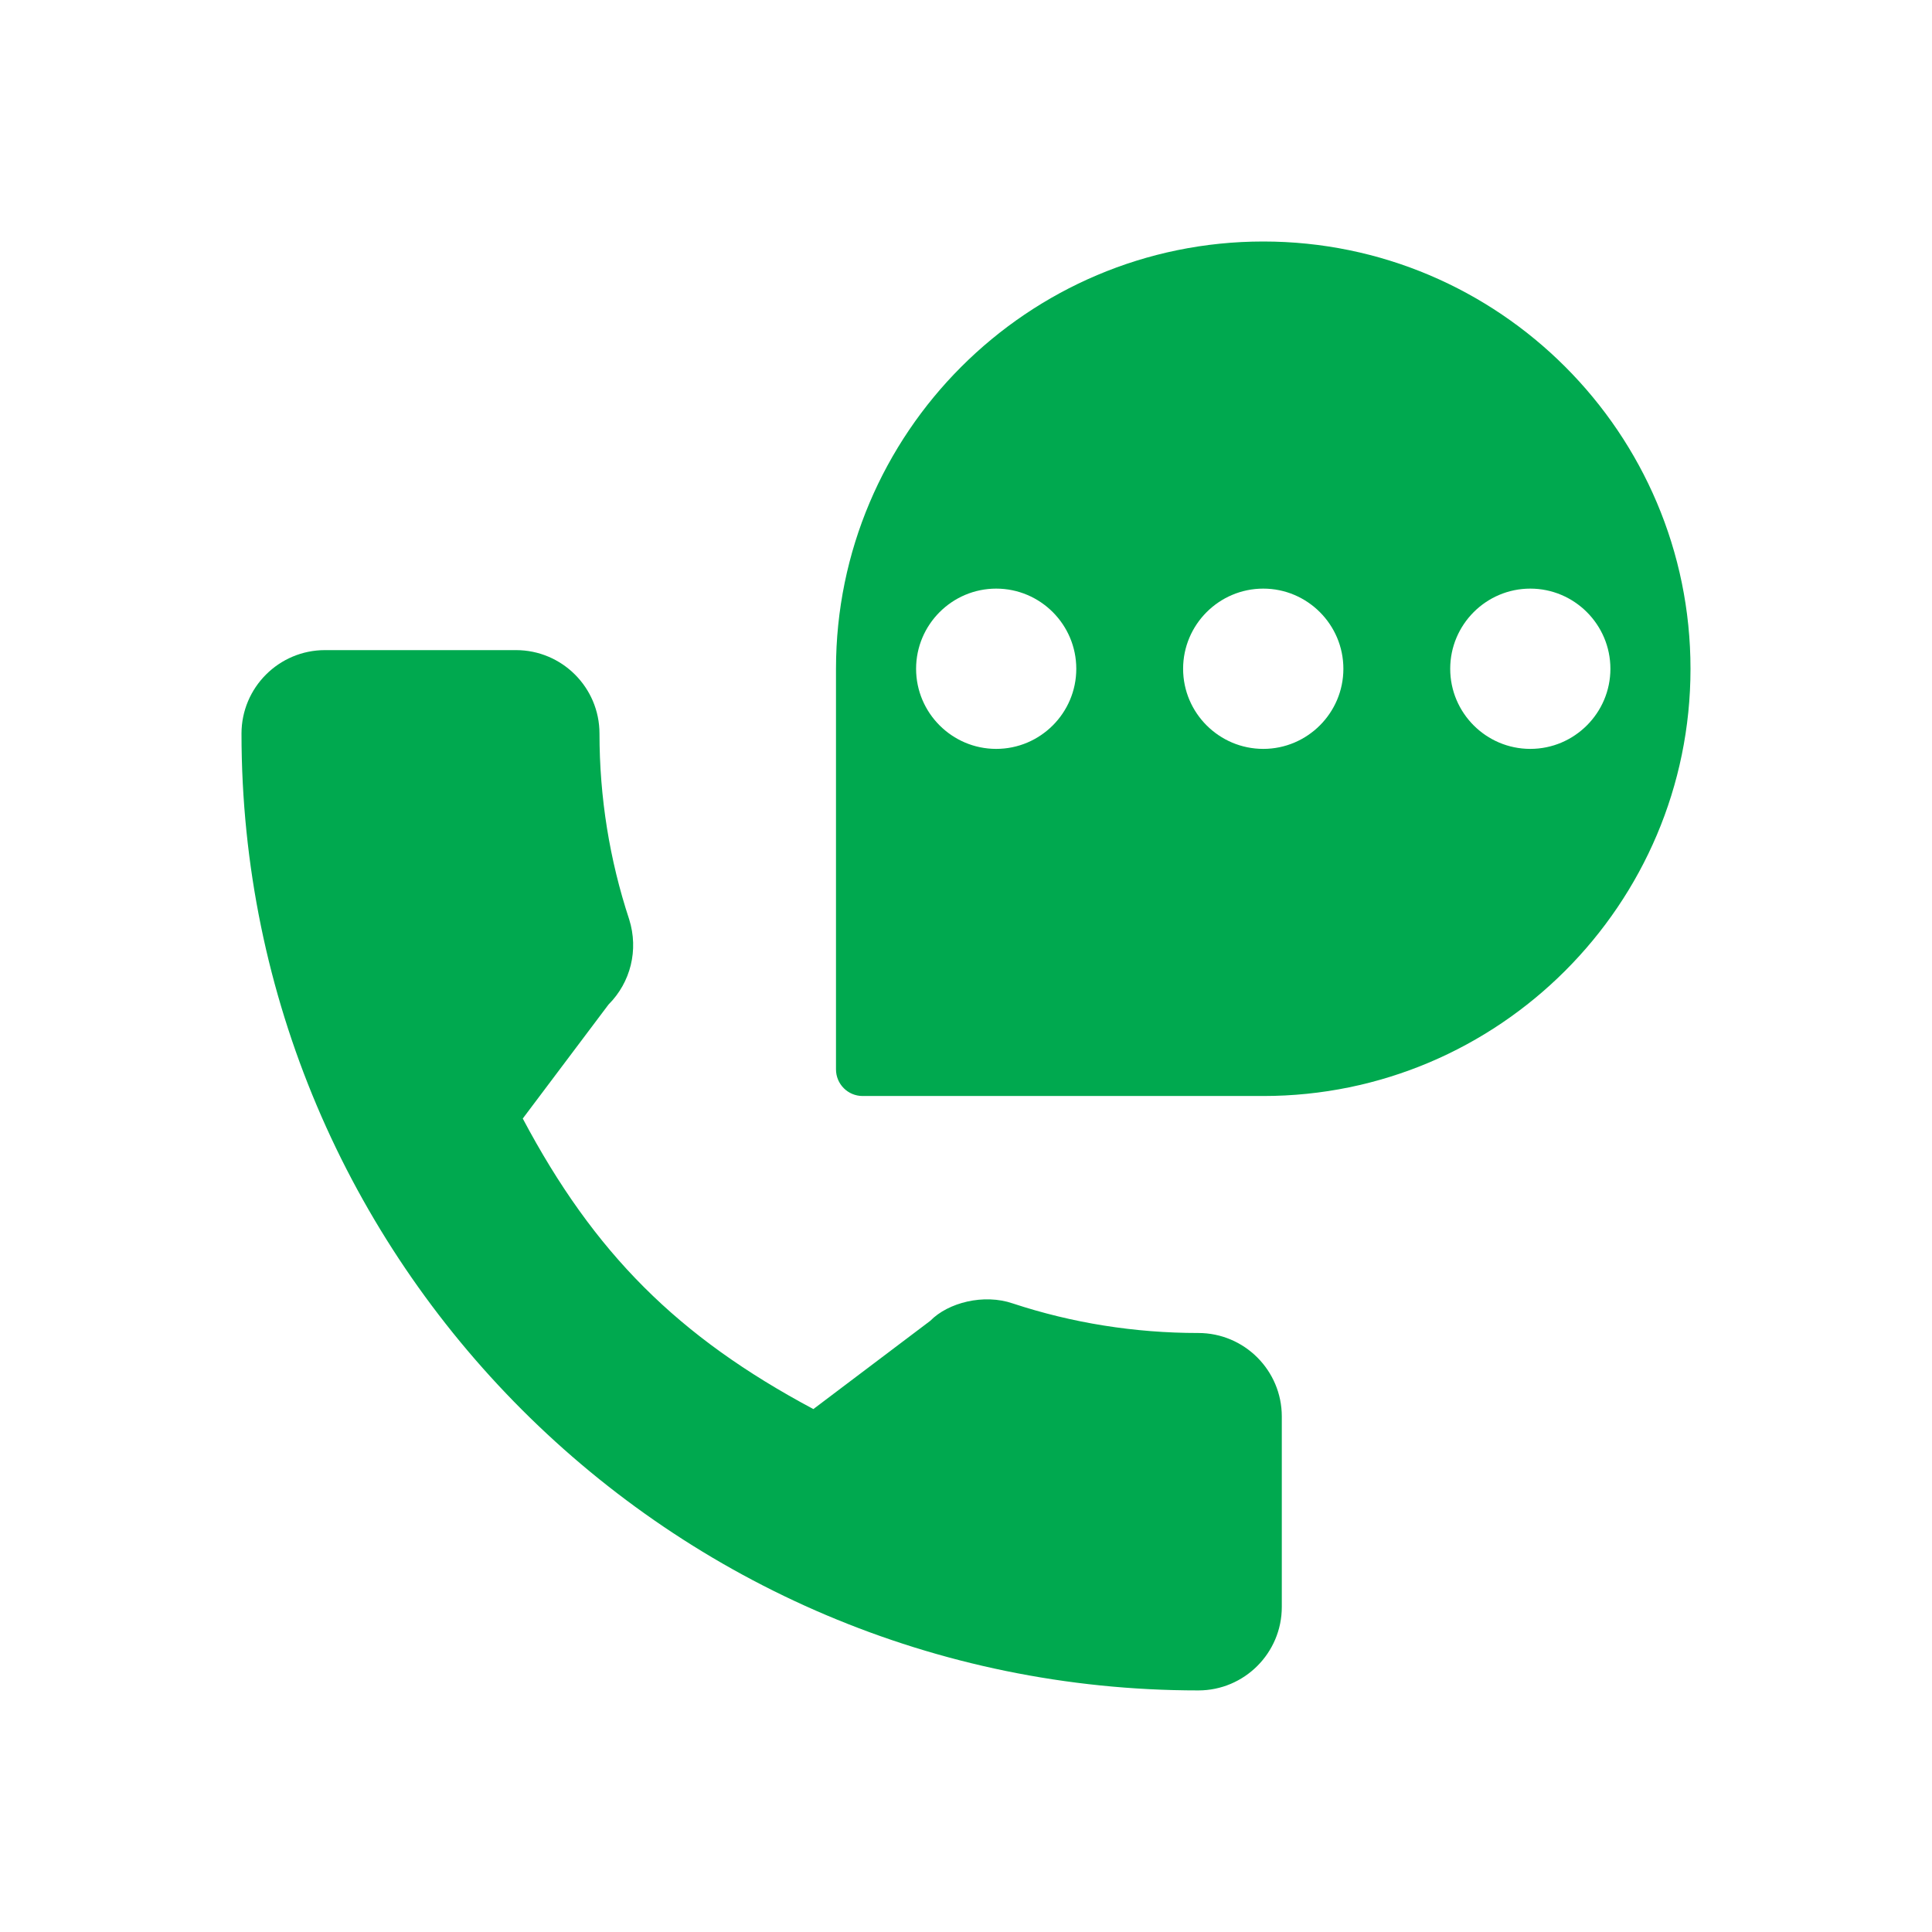
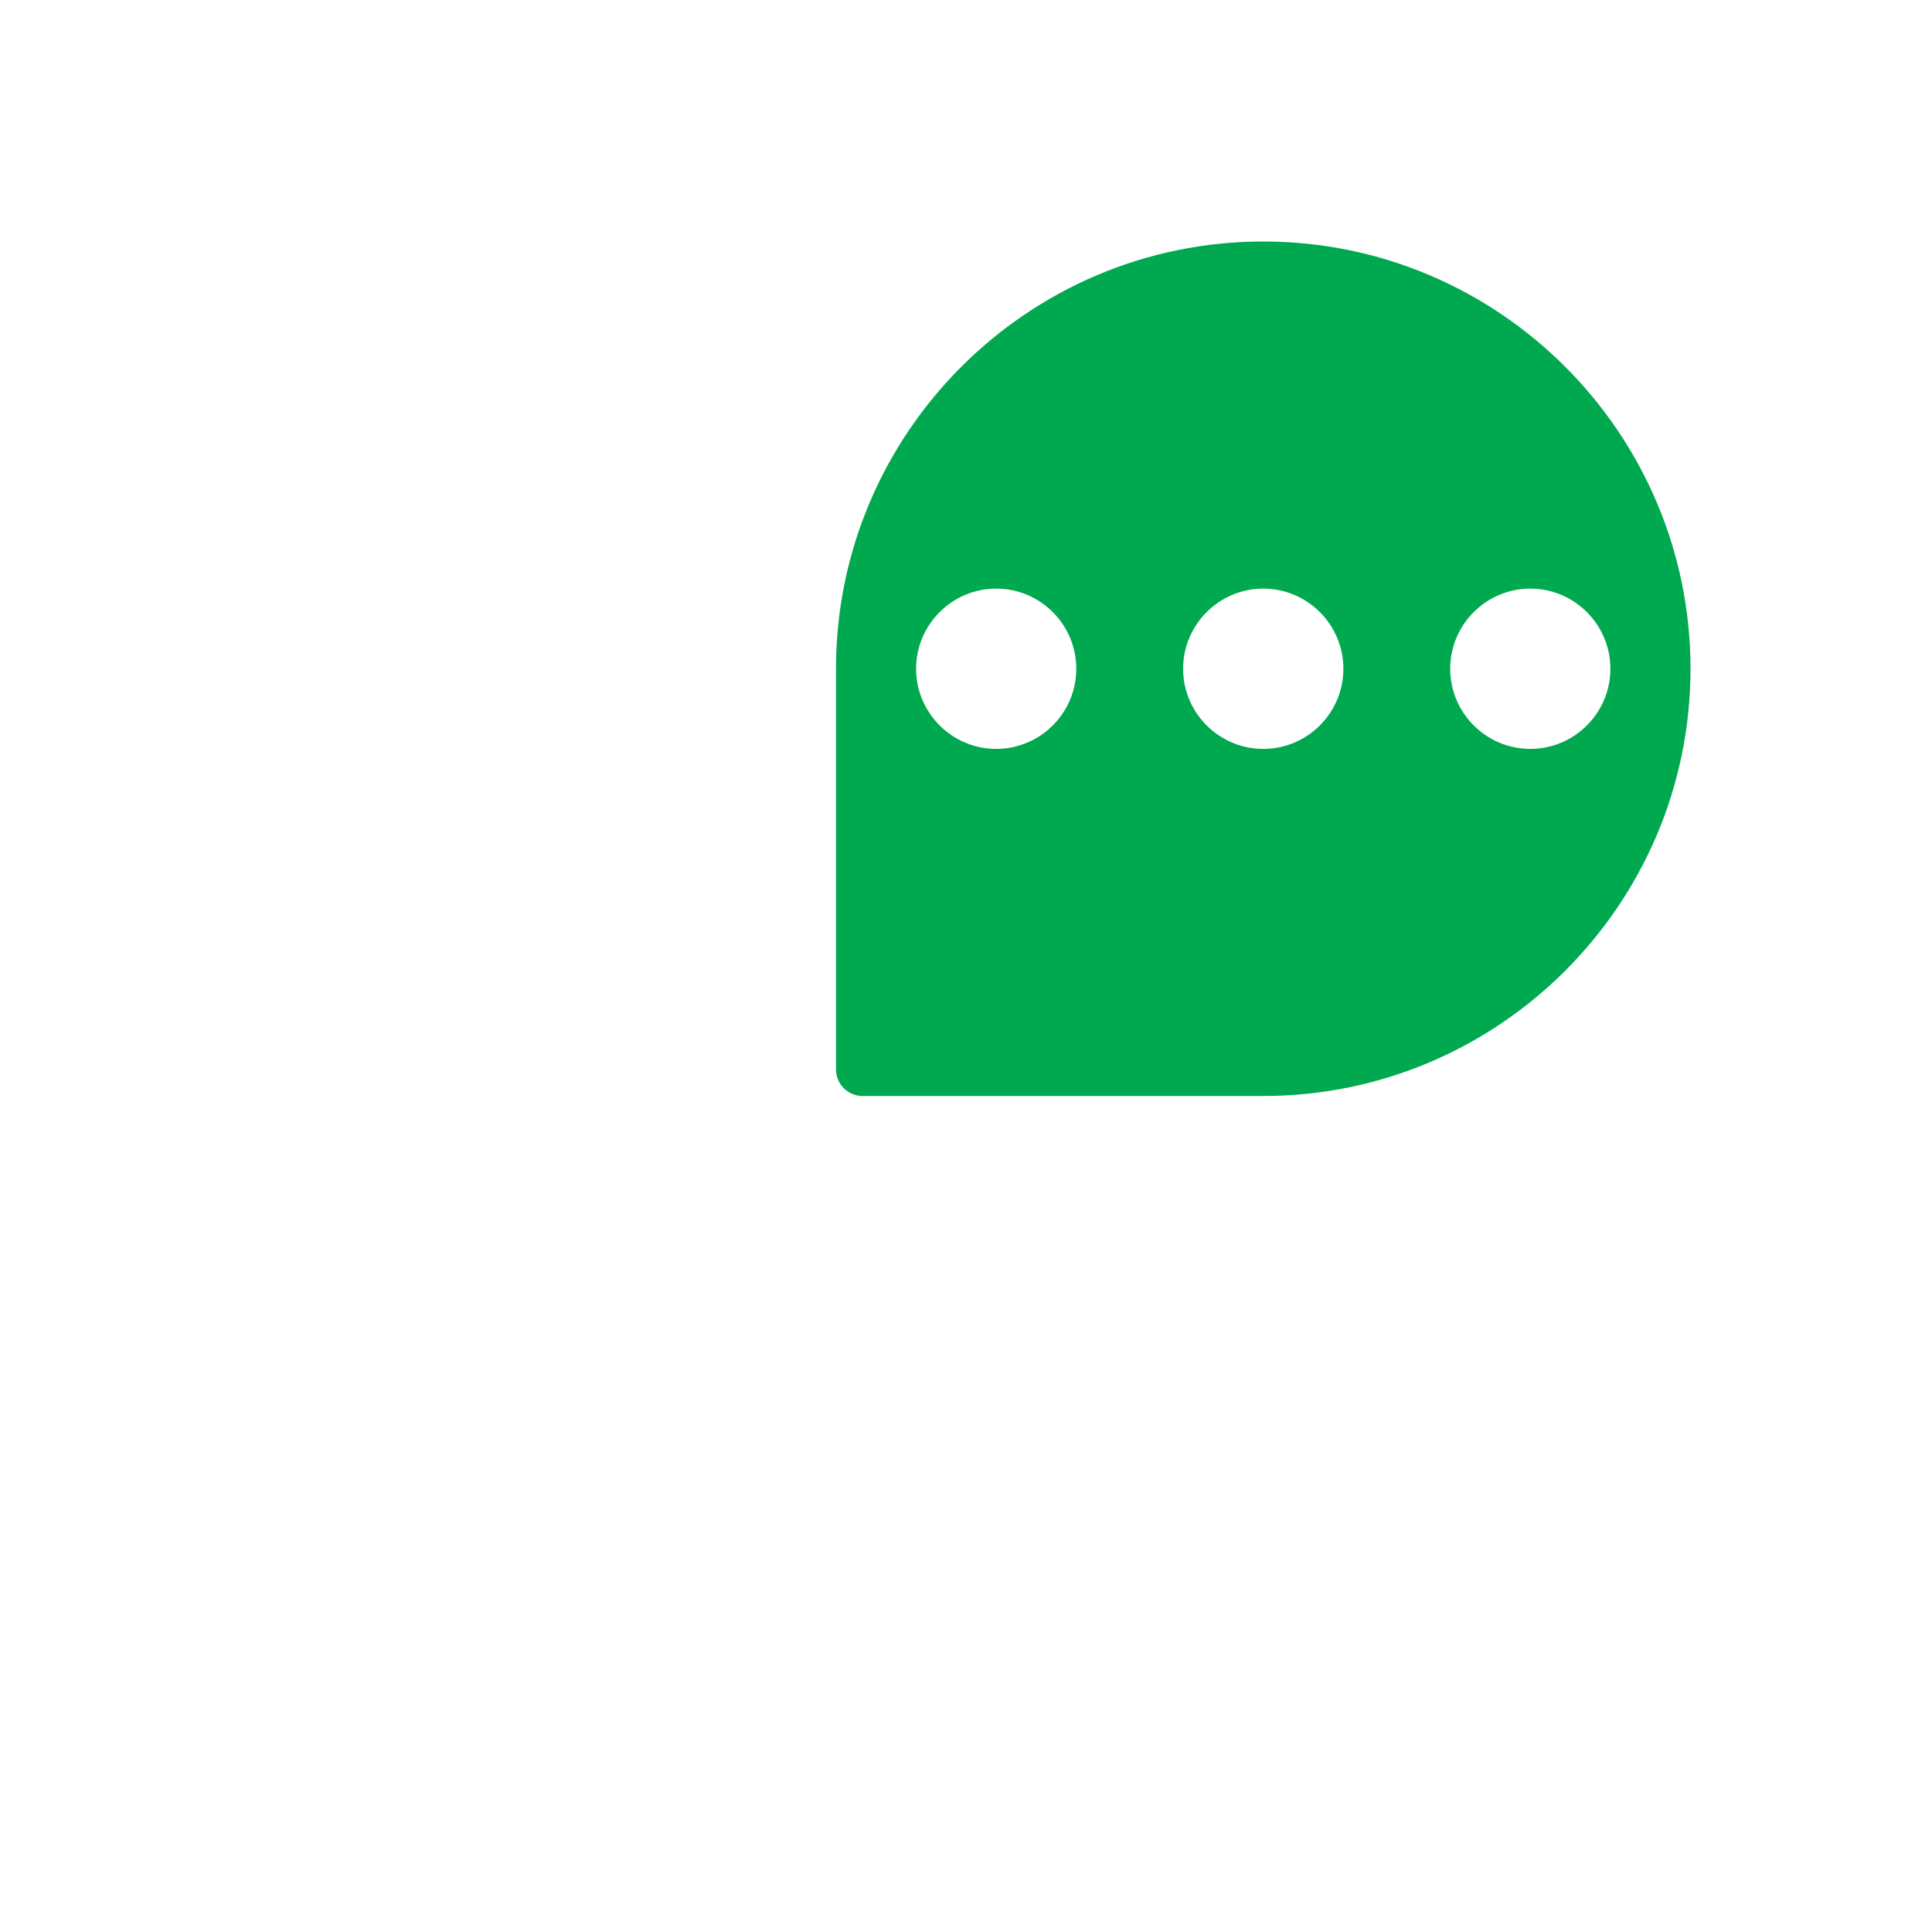
<svg xmlns="http://www.w3.org/2000/svg" width="24" height="24" viewBox="0 0 24 24" fill="none">
-   <path d="M14.886 16.559C14.095 16.559 13.318 16.435 12.582 16.192C12.221 16.068 11.778 16.181 11.557 16.407L10.104 17.504C8.419 16.605 7.381 15.567 6.494 13.895L7.559 12.479C7.835 12.203 7.935 11.8 7.816 11.421C7.572 10.681 7.447 9.905 7.447 9.113C7.447 8.541 6.982 8.076 6.41 8.076H4.037C3.465 8.076 3 8.541 3 9.113C3 15.667 8.332 20.999 14.886 20.999C15.458 20.999 15.923 20.534 15.923 19.962V17.596C15.923 17.024 15.458 16.559 14.886 16.559V16.559Z" fill="#00A94F" />
  <path d="M15.693 3C12.766 3 10.385 5.381 10.385 8.308V13.284C10.385 13.467 10.533 13.615 10.716 13.615H15.693C18.619 13.615 21 11.234 21 8.308C21 5.381 18.619 3 15.693 3ZM12.375 9.303C11.827 9.303 11.38 8.856 11.38 8.308C11.38 7.759 11.827 7.312 12.375 7.312C12.924 7.312 13.37 7.759 13.37 8.308C13.37 8.856 12.924 9.303 12.375 9.303ZM15.693 9.303C15.144 9.303 14.697 8.856 14.697 8.308C14.697 7.759 15.144 7.312 15.693 7.312C16.241 7.312 16.688 7.759 16.688 8.308C16.688 8.856 16.241 9.303 15.693 9.303ZM19.01 9.303C18.461 9.303 18.015 8.856 18.015 8.308C18.015 7.759 18.461 7.312 19.01 7.312C19.558 7.312 20.005 7.759 20.005 8.308C20.005 8.856 19.558 9.303 19.01 9.303Z" fill="#00A94F" />
</svg>